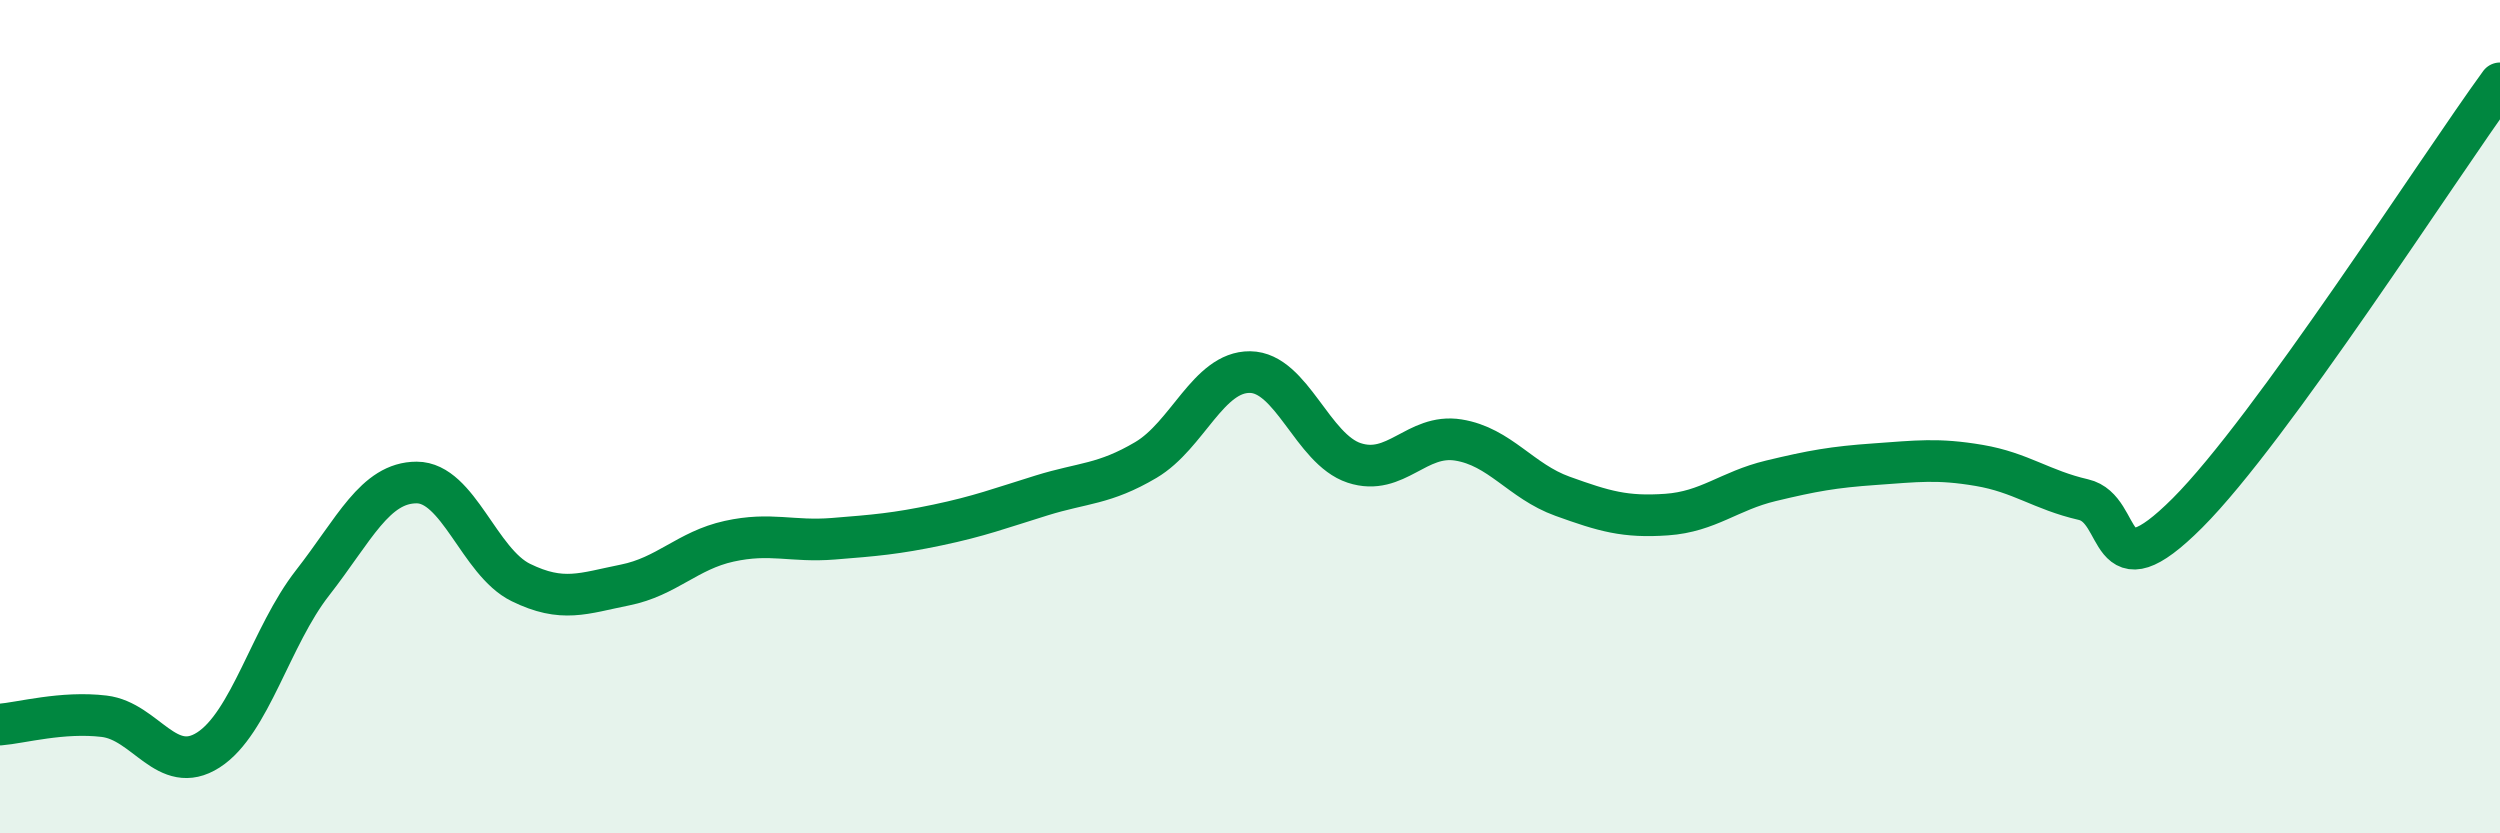
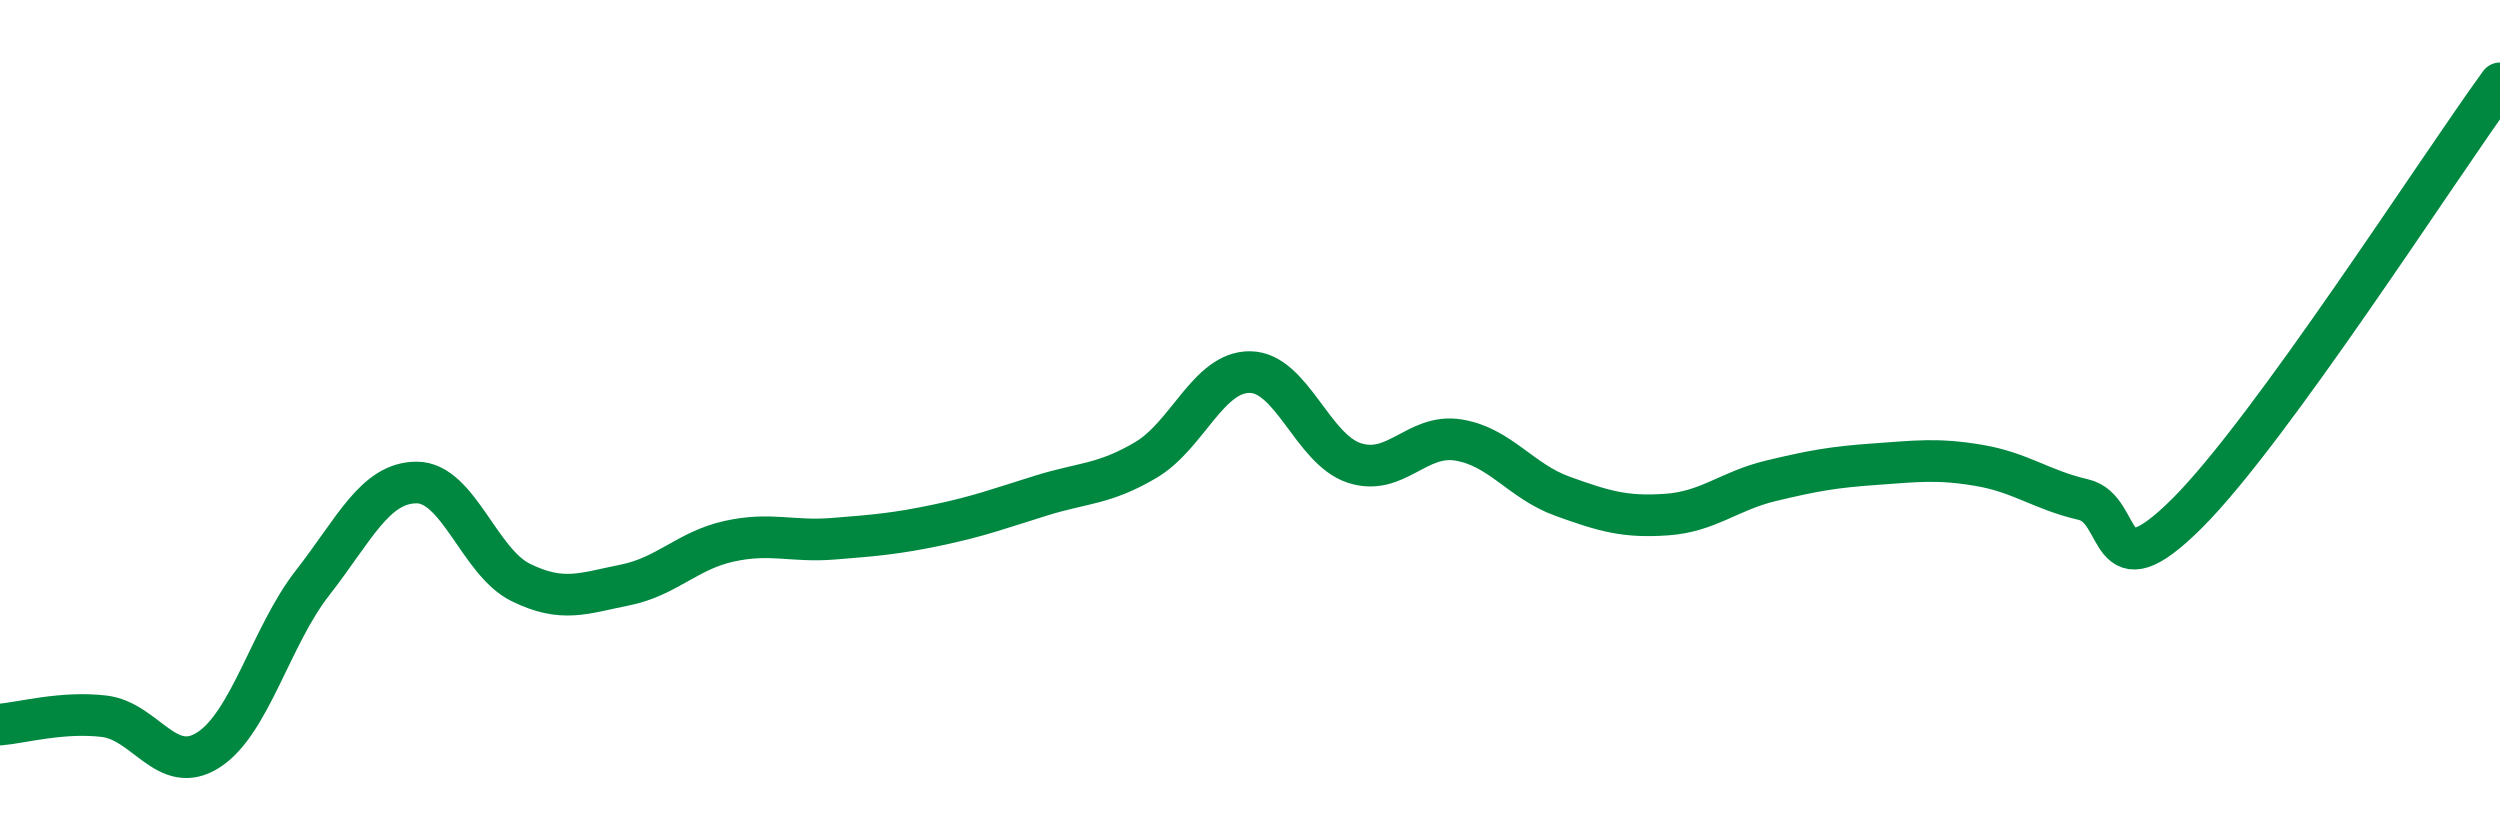
<svg xmlns="http://www.w3.org/2000/svg" width="60" height="20" viewBox="0 0 60 20">
-   <path d="M 0,17.39 C 0.5,17.35 1.5,17.07 2.5,17.19 C 3.5,17.31 4,18.64 5,18 C 6,17.36 6.5,15.27 7.5,13.99 C 8.5,12.71 9,11.58 10,11.58 C 11,11.58 11.5,13.49 12.5,13.98 C 13.5,14.47 14,14.24 15,14.04 C 16,13.84 16.5,13.21 17.5,12.99 C 18.5,12.77 19,13.01 20,12.93 C 21,12.85 21.5,12.81 22.5,12.6 C 23.5,12.39 24,12.2 25,11.89 C 26,11.58 26.5,11.63 27.5,11.04 C 28.5,10.45 29,8.92 30,8.93 C 31,8.94 31.5,10.78 32.5,11.11 C 33.5,11.44 34,10.4 35,10.56 C 36,10.72 36.5,11.55 37.5,11.91 C 38.5,12.27 39,12.42 40,12.35 C 41,12.28 41.5,11.78 42.5,11.54 C 43.5,11.3 44,11.21 45,11.14 C 46,11.07 46.5,11 47.5,11.17 C 48.5,11.34 49,11.76 50,11.99 C 51,12.22 50.5,14.31 52.5,12.31 C 54.5,10.31 58.5,4.06 60,2L60 20L0 20Z" fill="#008740" opacity="0.1" stroke-linecap="round" stroke-linejoin="round" />
  <path d="M 0,17.39 C 0.5,17.35 1.5,17.07 2.5,17.19 C 3.5,17.31 4,18.64 5,18 C 6,17.36 6.5,15.27 7.5,13.99 C 8.5,12.71 9,11.58 10,11.58 C 11,11.58 11.5,13.49 12.5,13.98 C 13.5,14.47 14,14.24 15,14.04 C 16,13.84 16.5,13.21 17.5,12.99 C 18.5,12.77 19,13.01 20,12.93 C 21,12.85 21.5,12.81 22.5,12.6 C 23.5,12.39 24,12.2 25,11.89 C 26,11.58 26.5,11.63 27.5,11.04 C 28.5,10.45 29,8.92 30,8.93 C 31,8.94 31.5,10.78 32.5,11.11 C 33.5,11.44 34,10.4 35,10.56 C 36,10.72 36.5,11.55 37.5,11.91 C 38.5,12.27 39,12.42 40,12.35 C 41,12.28 41.5,11.78 42.5,11.54 C 43.5,11.3 44,11.21 45,11.14 C 46,11.07 46.5,11 47.5,11.17 C 48.5,11.34 49,11.76 50,11.99 C 51,12.22 50.5,14.31 52.5,12.31 C 54.5,10.31 58.5,4.06 60,2" stroke="#008740" stroke-width="1" fill="none" stroke-linecap="round" stroke-linejoin="round" />
</svg>